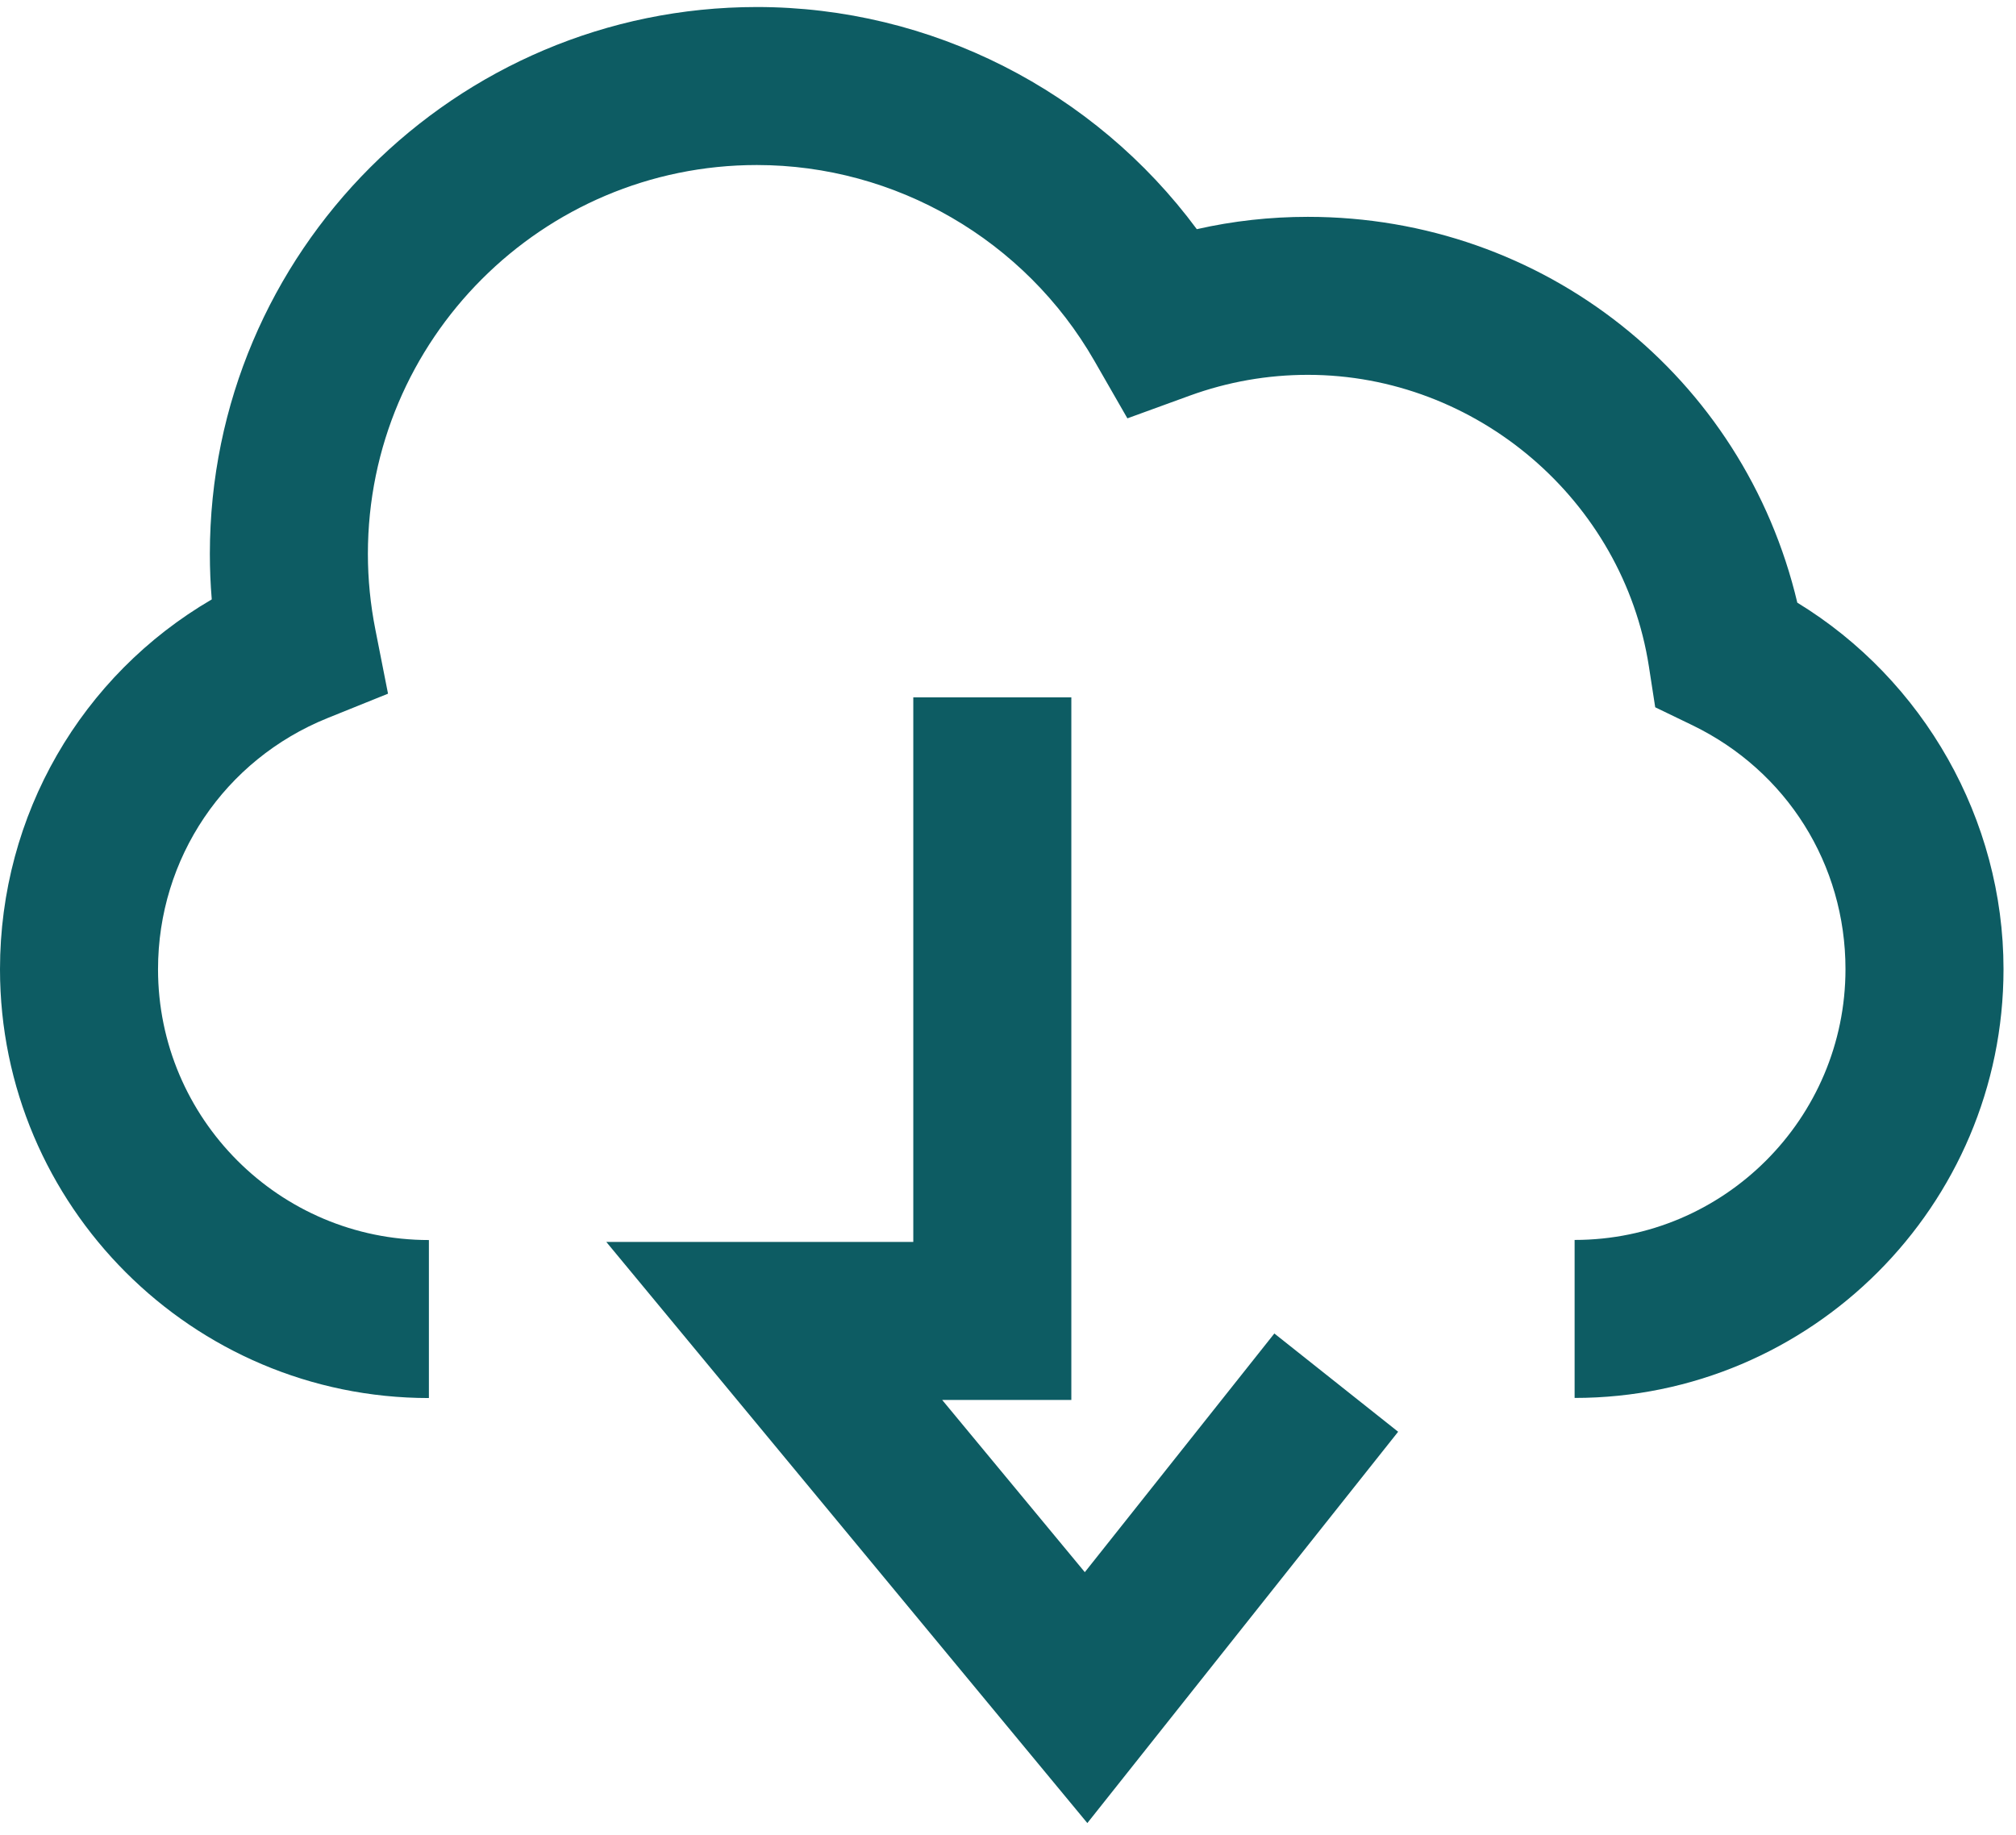
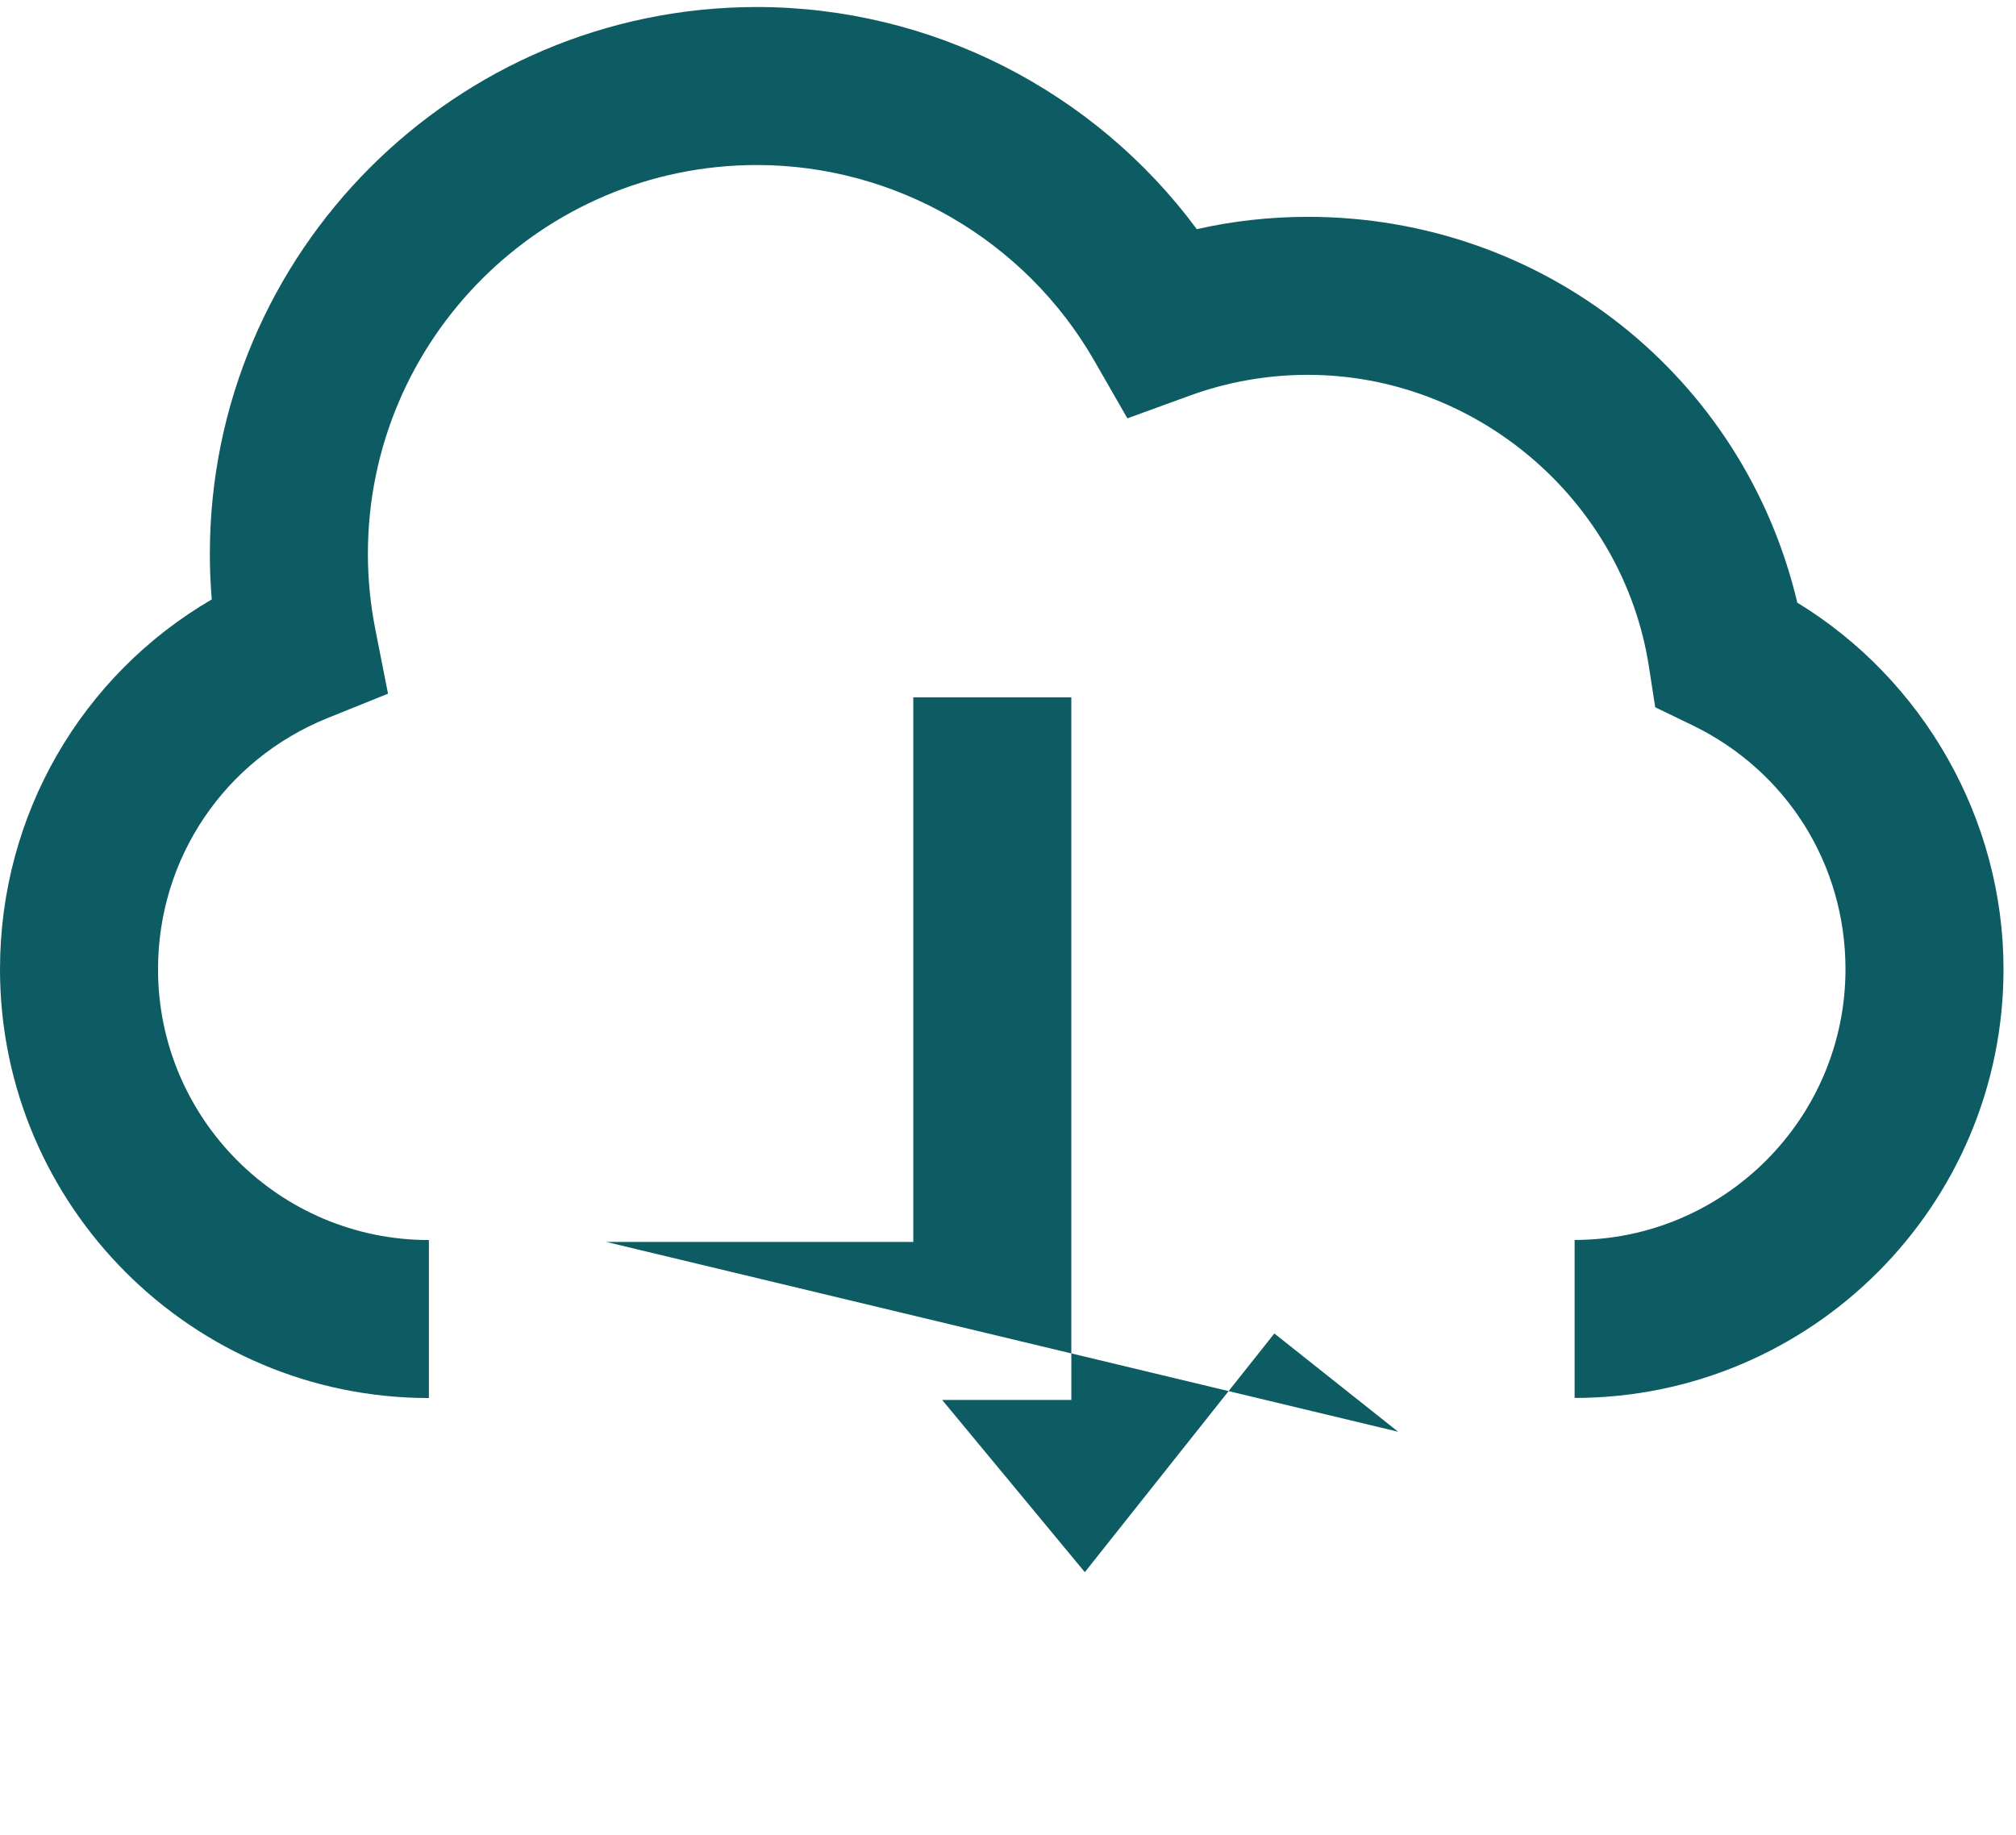
<svg xmlns="http://www.w3.org/2000/svg" width="134" height="122" viewBox="0 0 134 122" fill="none">
-   <path fill-rule="evenodd" clip-rule="evenodd" d="M86.931 14.416C102.631 14.416 115.915 25.06 119.466 40.074V40.067C127.869 45.2 133.17 54.486 133.17 64.429C133.17 80.15 120.383 92.937 104.662 92.937V82.433C114.592 82.433 122.666 74.359 122.666 64.429C122.666 57.469 118.765 51.257 112.498 48.218L110.019 47.021L109.599 44.304C107.883 33.253 98.136 24.92 86.931 24.92C84.235 24.92 81.595 25.389 79.088 26.3L74.936 27.812L72.737 23.982C68.129 15.957 59.537 10.971 50.307 10.971C36.05 10.971 24.453 22.567 24.453 36.825C24.453 38.505 24.621 40.2 24.951 41.86L25.791 46.117L21.764 47.742C14.923 50.508 10.504 57.062 10.504 64.436C10.504 74.366 18.578 82.44 28.508 82.44V92.944C12.787 92.944 0 80.157 0 64.436C0 54.17 5.413 44.906 14.075 39.85C13.991 38.842 13.949 37.833 13.949 36.825C13.949 16.776 30.259 0.467 50.307 0.467C61.883 0.467 72.744 6.034 79.55 15.236C81.959 14.689 84.431 14.416 86.931 14.416ZM62.624 93.07L72.106 104.52L84.704 88.652L92.932 95.185L72.274 121.2L40.3 82.566H60.705V46.362H71.21V93.07H62.624Z" fill="#0D5C63" />
+   <path fill-rule="evenodd" clip-rule="evenodd" d="M86.931 14.416C102.631 14.416 115.915 25.06 119.466 40.074V40.067C127.869 45.2 133.17 54.486 133.17 64.429C133.17 80.15 120.383 92.937 104.662 92.937V82.433C114.592 82.433 122.666 74.359 122.666 64.429C122.666 57.469 118.765 51.257 112.498 48.218L110.019 47.021L109.599 44.304C107.883 33.253 98.136 24.92 86.931 24.92C84.235 24.92 81.595 25.389 79.088 26.3L74.936 27.812L72.737 23.982C68.129 15.957 59.537 10.971 50.307 10.971C36.05 10.971 24.453 22.567 24.453 36.825C24.453 38.505 24.621 40.2 24.951 41.86L25.791 46.117L21.764 47.742C14.923 50.508 10.504 57.062 10.504 64.436C10.504 74.366 18.578 82.44 28.508 82.44V92.944C12.787 92.944 0 80.157 0 64.436C0 54.17 5.413 44.906 14.075 39.85C13.991 38.842 13.949 37.833 13.949 36.825C13.949 16.776 30.259 0.467 50.307 0.467C61.883 0.467 72.744 6.034 79.55 15.236C81.959 14.689 84.431 14.416 86.931 14.416ZM62.624 93.07L72.106 104.52L84.704 88.652L92.932 95.185L40.3 82.566H60.705V46.362H71.21V93.07H62.624Z" fill="#0D5C63" />
</svg>